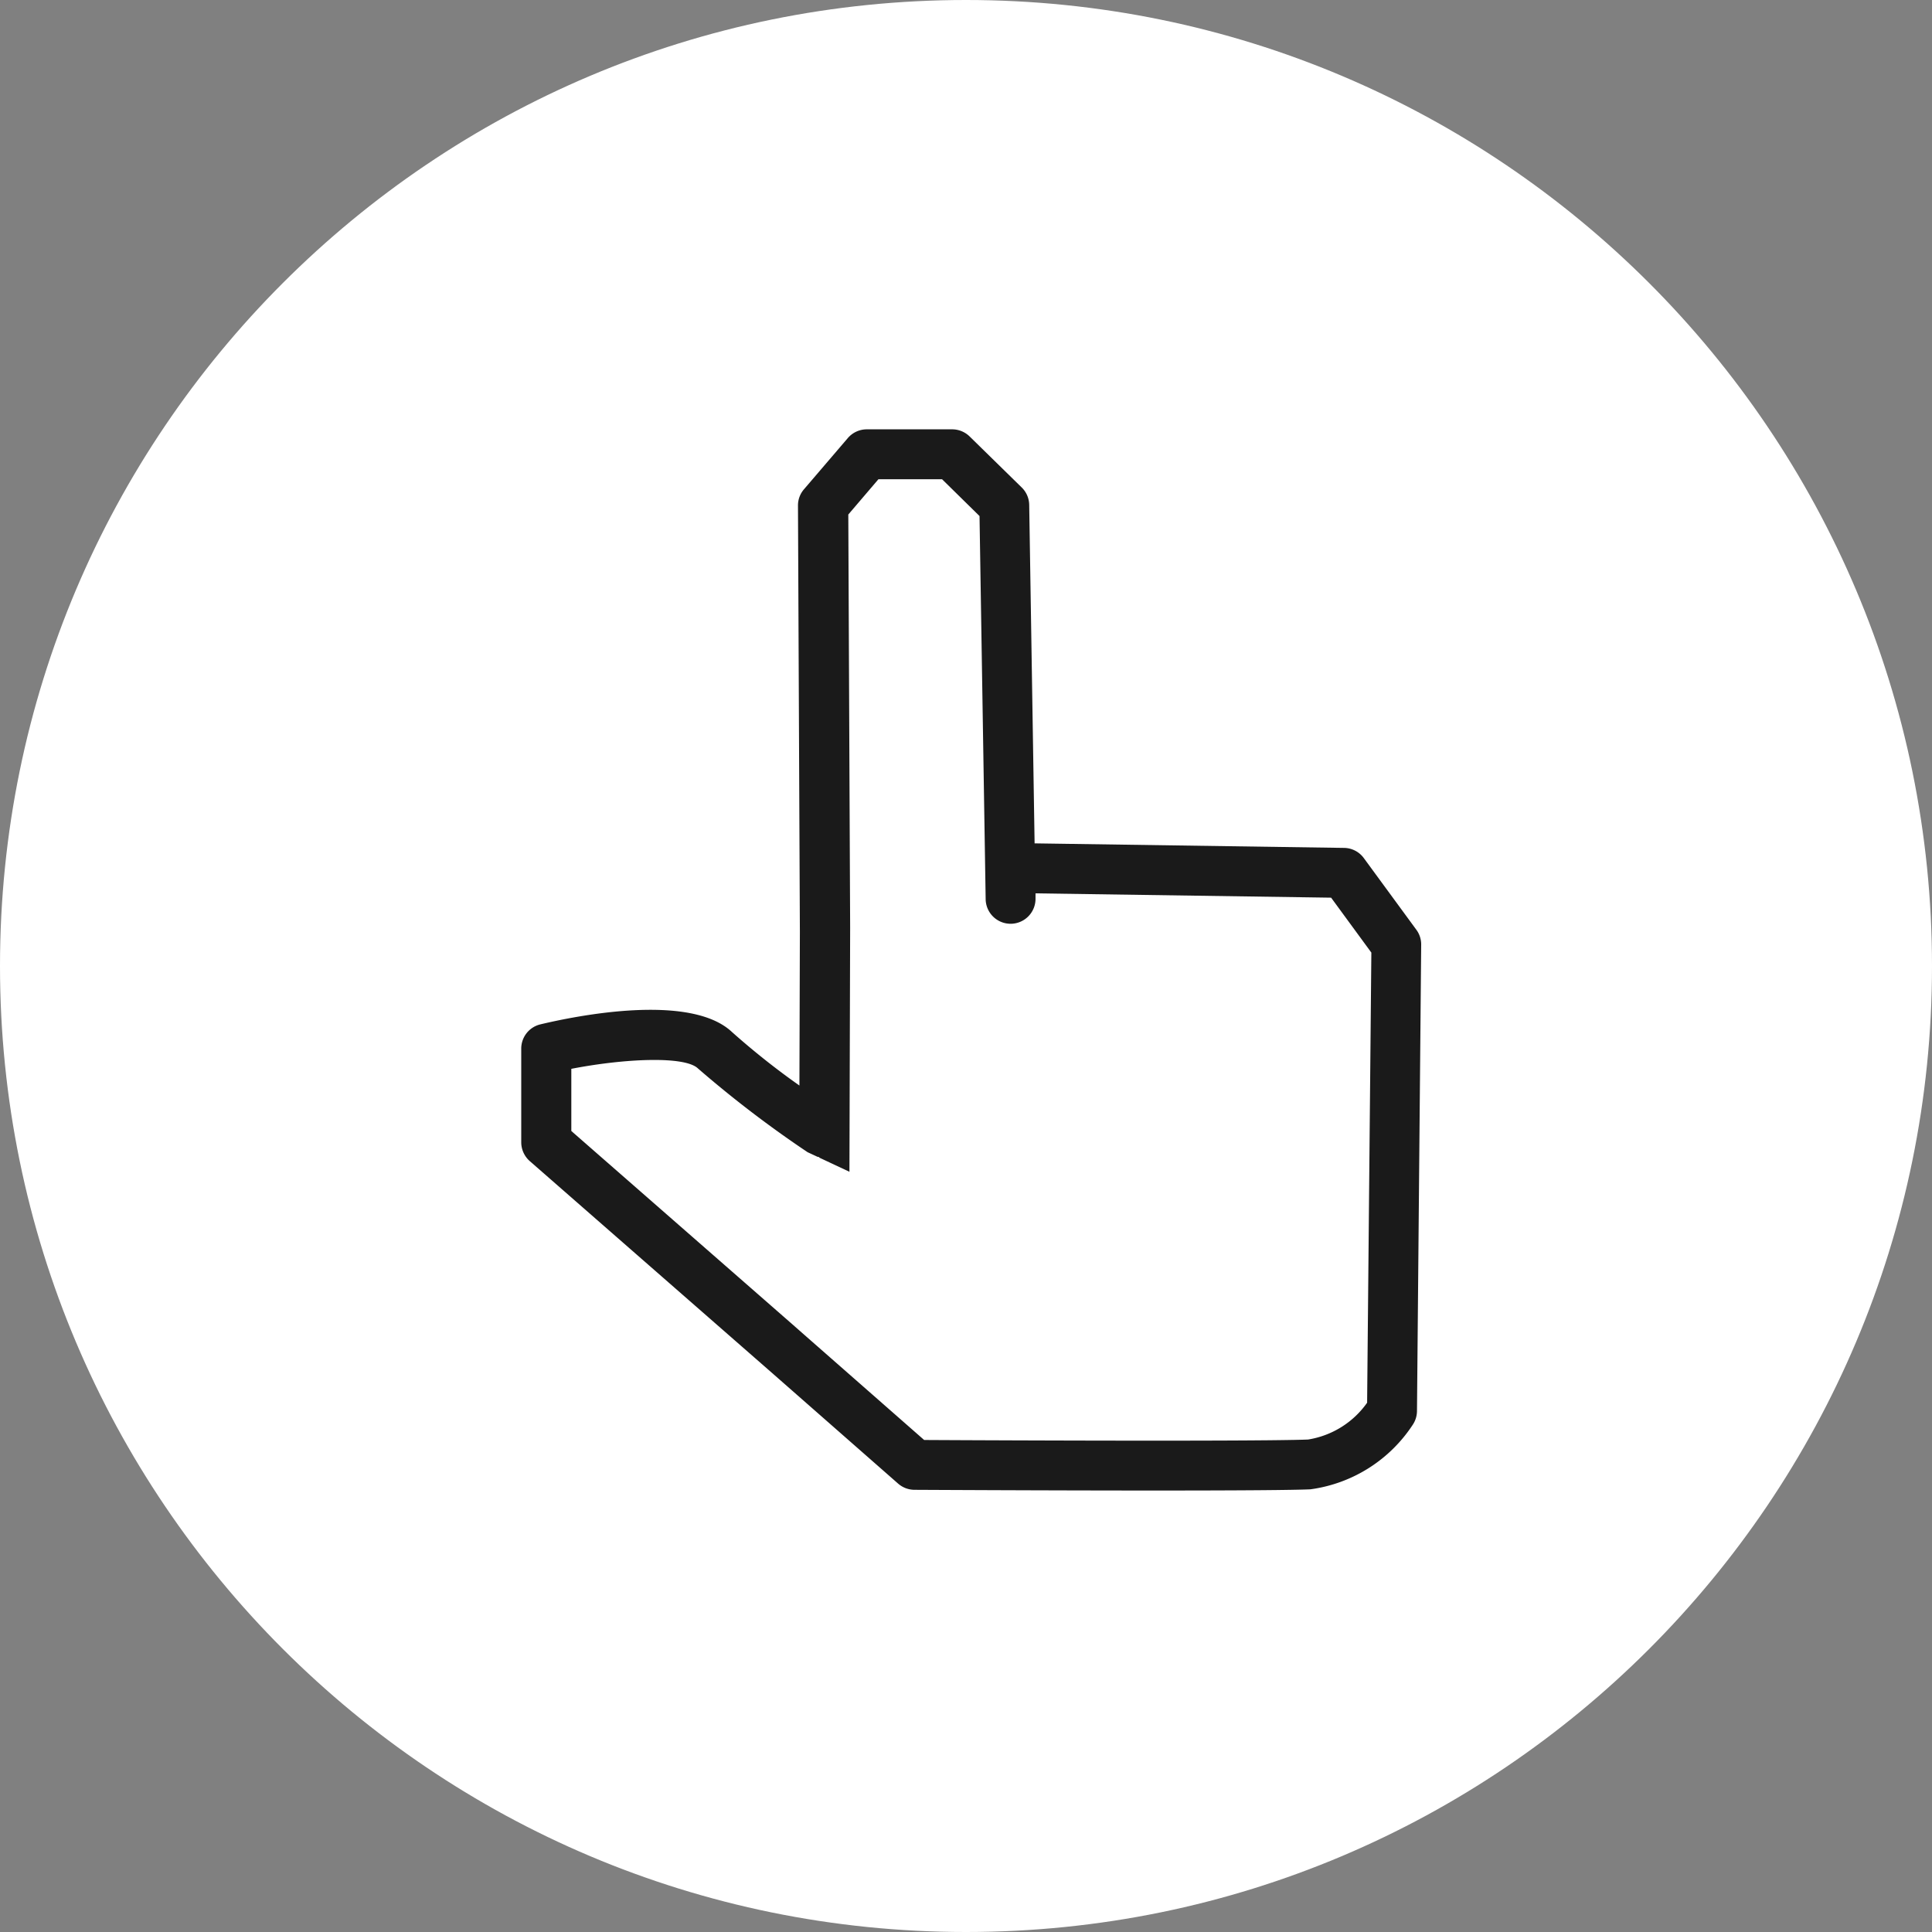
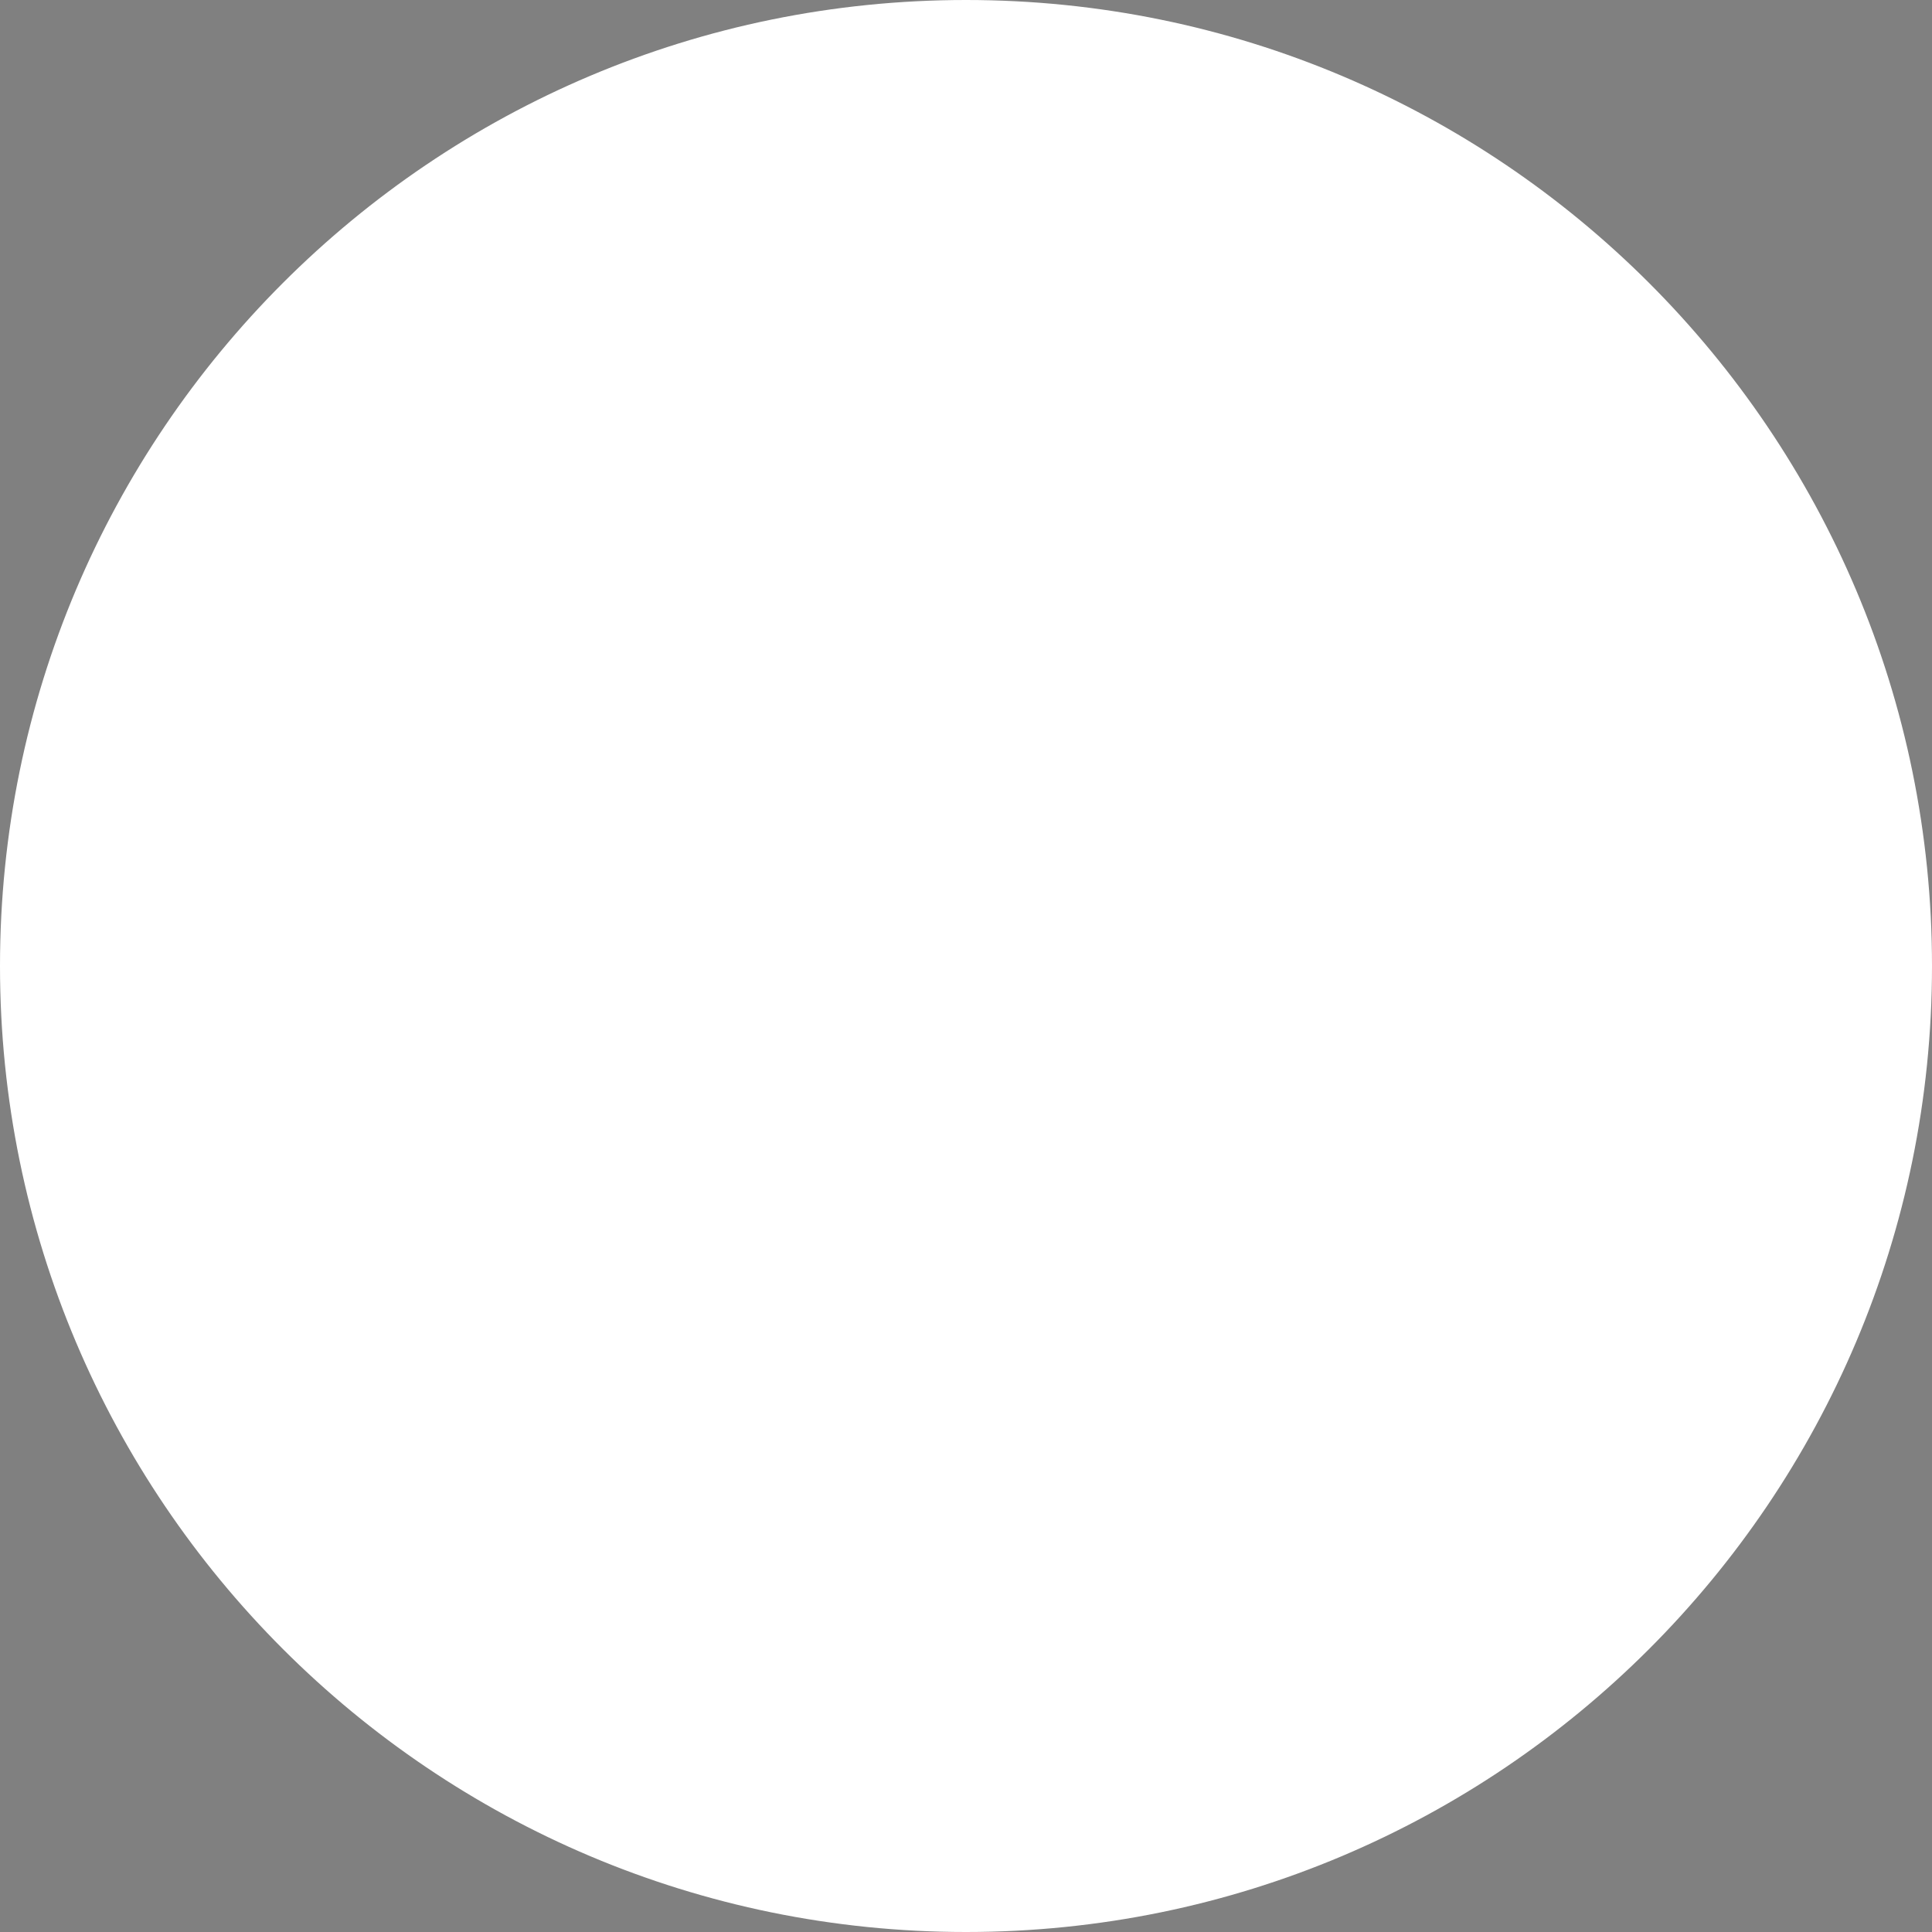
<svg xmlns="http://www.w3.org/2000/svg" width="63" height="63" viewBox="0 0 63 63">
  <rect x="0" y="0" width="63" height="63" fill="#808080" stroke="none" />
  <g id="グループ_47335" data-name="グループ 47335" transform="translate(-655 -1888)">
    <g id="パス_20030" data-name="パス 20030" transform="translate(655 1888)" fill="#fff">
      <path d="M 31.5 62 C 27.382 62 23.388 61.194 19.628 59.604 C 15.997 58.067 12.735 55.868 9.933 53.067 C 7.132 50.265 4.933 47.003 3.396 43.372 C 1.806 39.612 1 35.618 1 31.5 C 1 27.382 1.806 23.388 3.396 19.628 C 4.933 15.997 7.132 12.735 9.933 9.933 C 12.735 7.132 15.997 4.933 19.628 3.396 C 23.388 1.806 27.382 1 31.5 1 C 35.618 1 39.612 1.806 43.372 3.396 C 47.003 4.933 50.265 7.132 53.067 9.933 C 55.868 12.735 58.067 15.997 59.604 19.628 C 61.194 23.388 62 27.382 62 31.5 C 62 35.618 61.194 39.612 59.604 43.372 C 58.067 47.003 55.868 50.265 53.067 53.067 C 50.265 55.868 47.003 58.067 43.372 59.604 C 39.612 61.194 35.618 62 31.5 62 Z" stroke="none" />
      <path d="M 31.5 2 C 27.517 2 23.653 2.78 20.018 4.317 C 16.505 5.803 13.35 7.93 10.64 10.64 C 7.93 13.35 5.803 16.505 4.317 20.018 C 2.78 23.653 2 27.517 2 31.5 C 2 35.483 2.78 39.347 4.317 42.982 C 5.803 46.495 7.93 49.65 10.64 52.36 C 13.35 55.07 16.505 57.197 20.018 58.683 C 23.653 60.22 27.517 61 31.5 61 C 35.483 61 39.347 60.22 42.982 58.683 C 46.495 57.197 49.65 55.07 52.36 52.36 C 55.07 49.65 57.197 46.495 58.683 42.982 C 60.22 39.347 61 35.483 61 31.5 C 61 27.517 60.22 23.653 58.683 20.018 C 57.197 16.505 55.07 13.35 52.36 10.64 C 49.65 7.93 46.495 5.803 42.982 4.317 C 39.347 2.78 35.483 2 31.5 2 M 31.5 0 C 48.897 0 63 14.103 63 31.5 C 63 48.897 48.897 63 31.5 63 C 14.103 63 0 48.897 0 31.5 C 0 14.103 14.103 0 31.5 0 Z" stroke="none" fill="#fff" />
    </g>
    <g id="グループ_47158" data-name="グループ 47158" transform="translate(908.975 277.385)">
-       <path id="パス_18797" data-name="パス 18797" d="M-207.789,1640.934l-1.713-2.337a.812.812,0,0,0-.644-.333l-10.092-.148-.176-11.035a.81.81,0,0,0-.242-.568l-1.7-1.665a.815.815,0,0,0-.57-.233h-2.782a.816.816,0,0,0-.62.284l-1.426,1.666a.806.806,0,0,0-.2.533l.062,13.915h0l-.015,5a24.621,24.621,0,0,1-2.2-1.746c-1.369-1.288-5.126-.517-6.246-.249a.812.812,0,0,0-.625.791v3.055a.82.82,0,0,0,.278.613l7.9,6.908h0l4.114,3.611a.818.818,0,0,0,.533.2c.043,0,4.244.023,7.842.023,2.8,0,4.505-.014,5.064-.039a4.748,4.748,0,0,0,3.348-2.118.817.817,0,0,0,.13-.433l.137-15.211A.807.807,0,0,0-207.789,1640.934Zm-1.606,15.422a2.919,2.919,0,0,1-1.925,1.2c-.368.016-1.532.037-4.99.037-3.034,0-6.5-.016-7.53-.022l-3.889-3.413v0l-.385-.339v0l-7.231-6.324v-2.027c1.731-.336,3.688-.426,4.125-.016a36.3,36.3,0,0,0,3.58,2.735l.321.149.06.013,0,.015.983.461.023-7.963h0l-.06-13.469.982-1.15h2.076l1.221,1.2.2,12.495a.814.814,0,0,0,.815.8h.011a.814.814,0,0,0,.8-.828l0-.164,9.639.141,1.312,1.791Z" fill="#1a1a1a" />
-     </g>
+       </g>
  </g>
</svg>